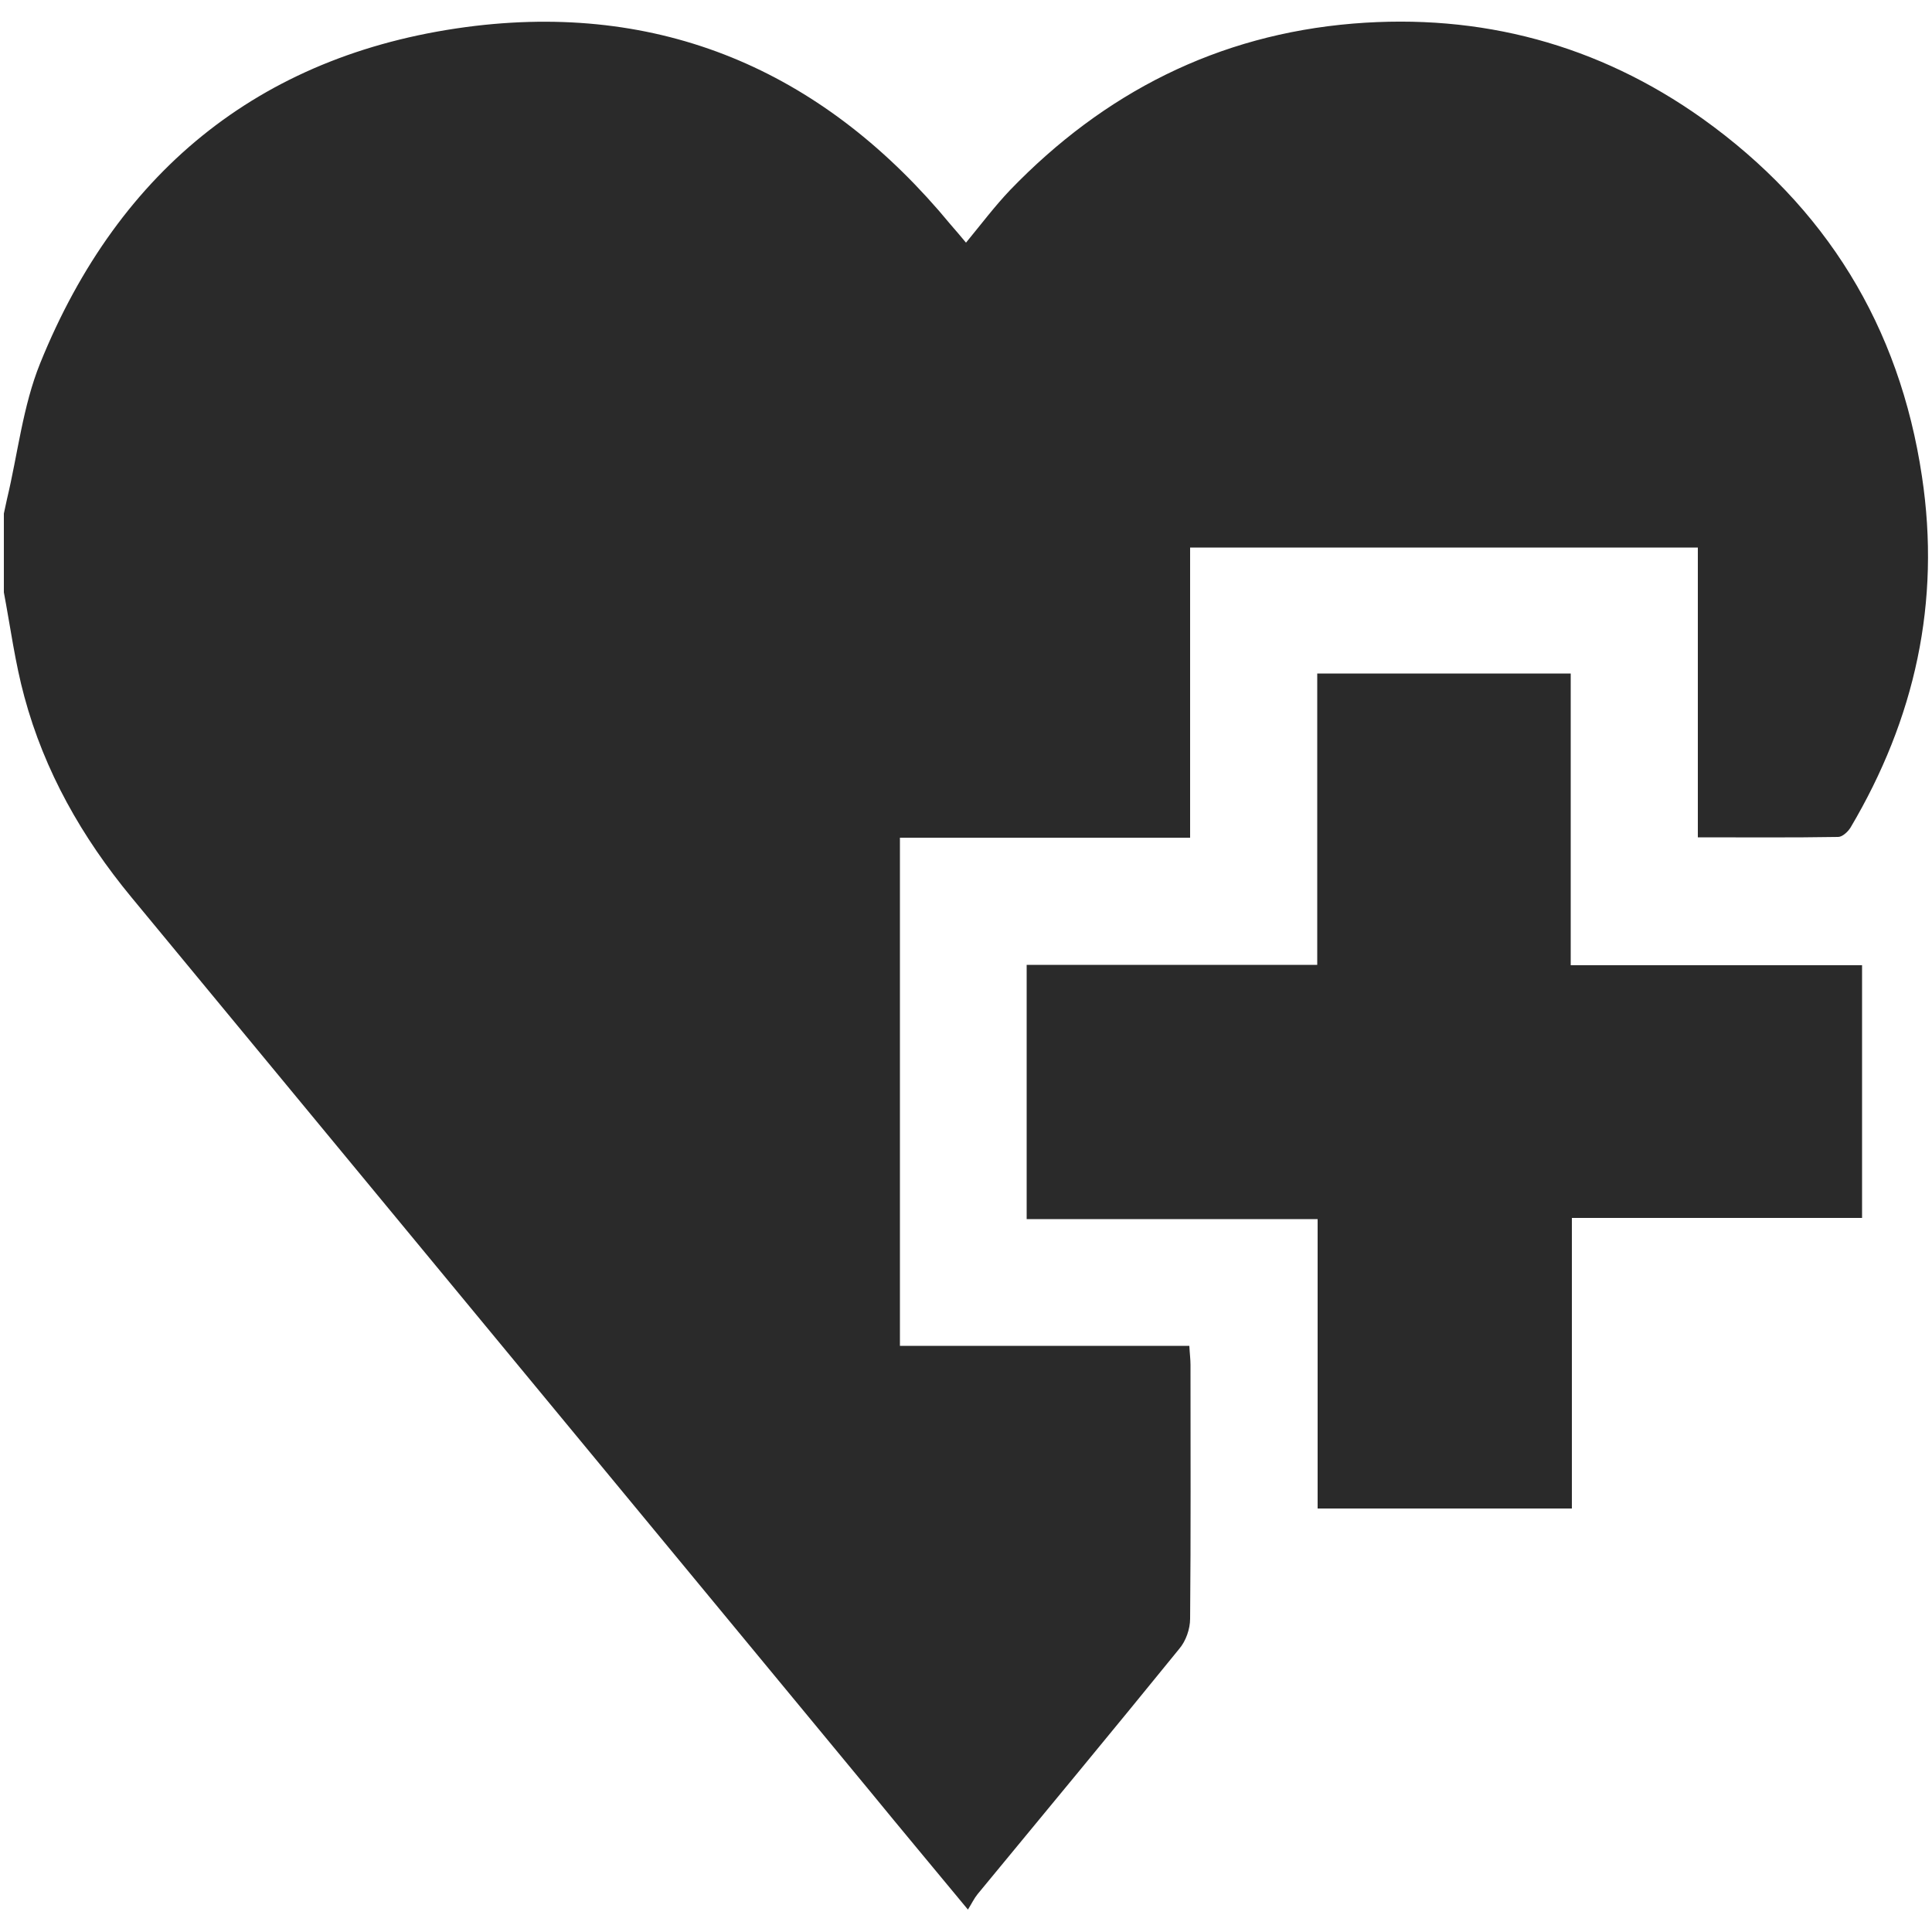
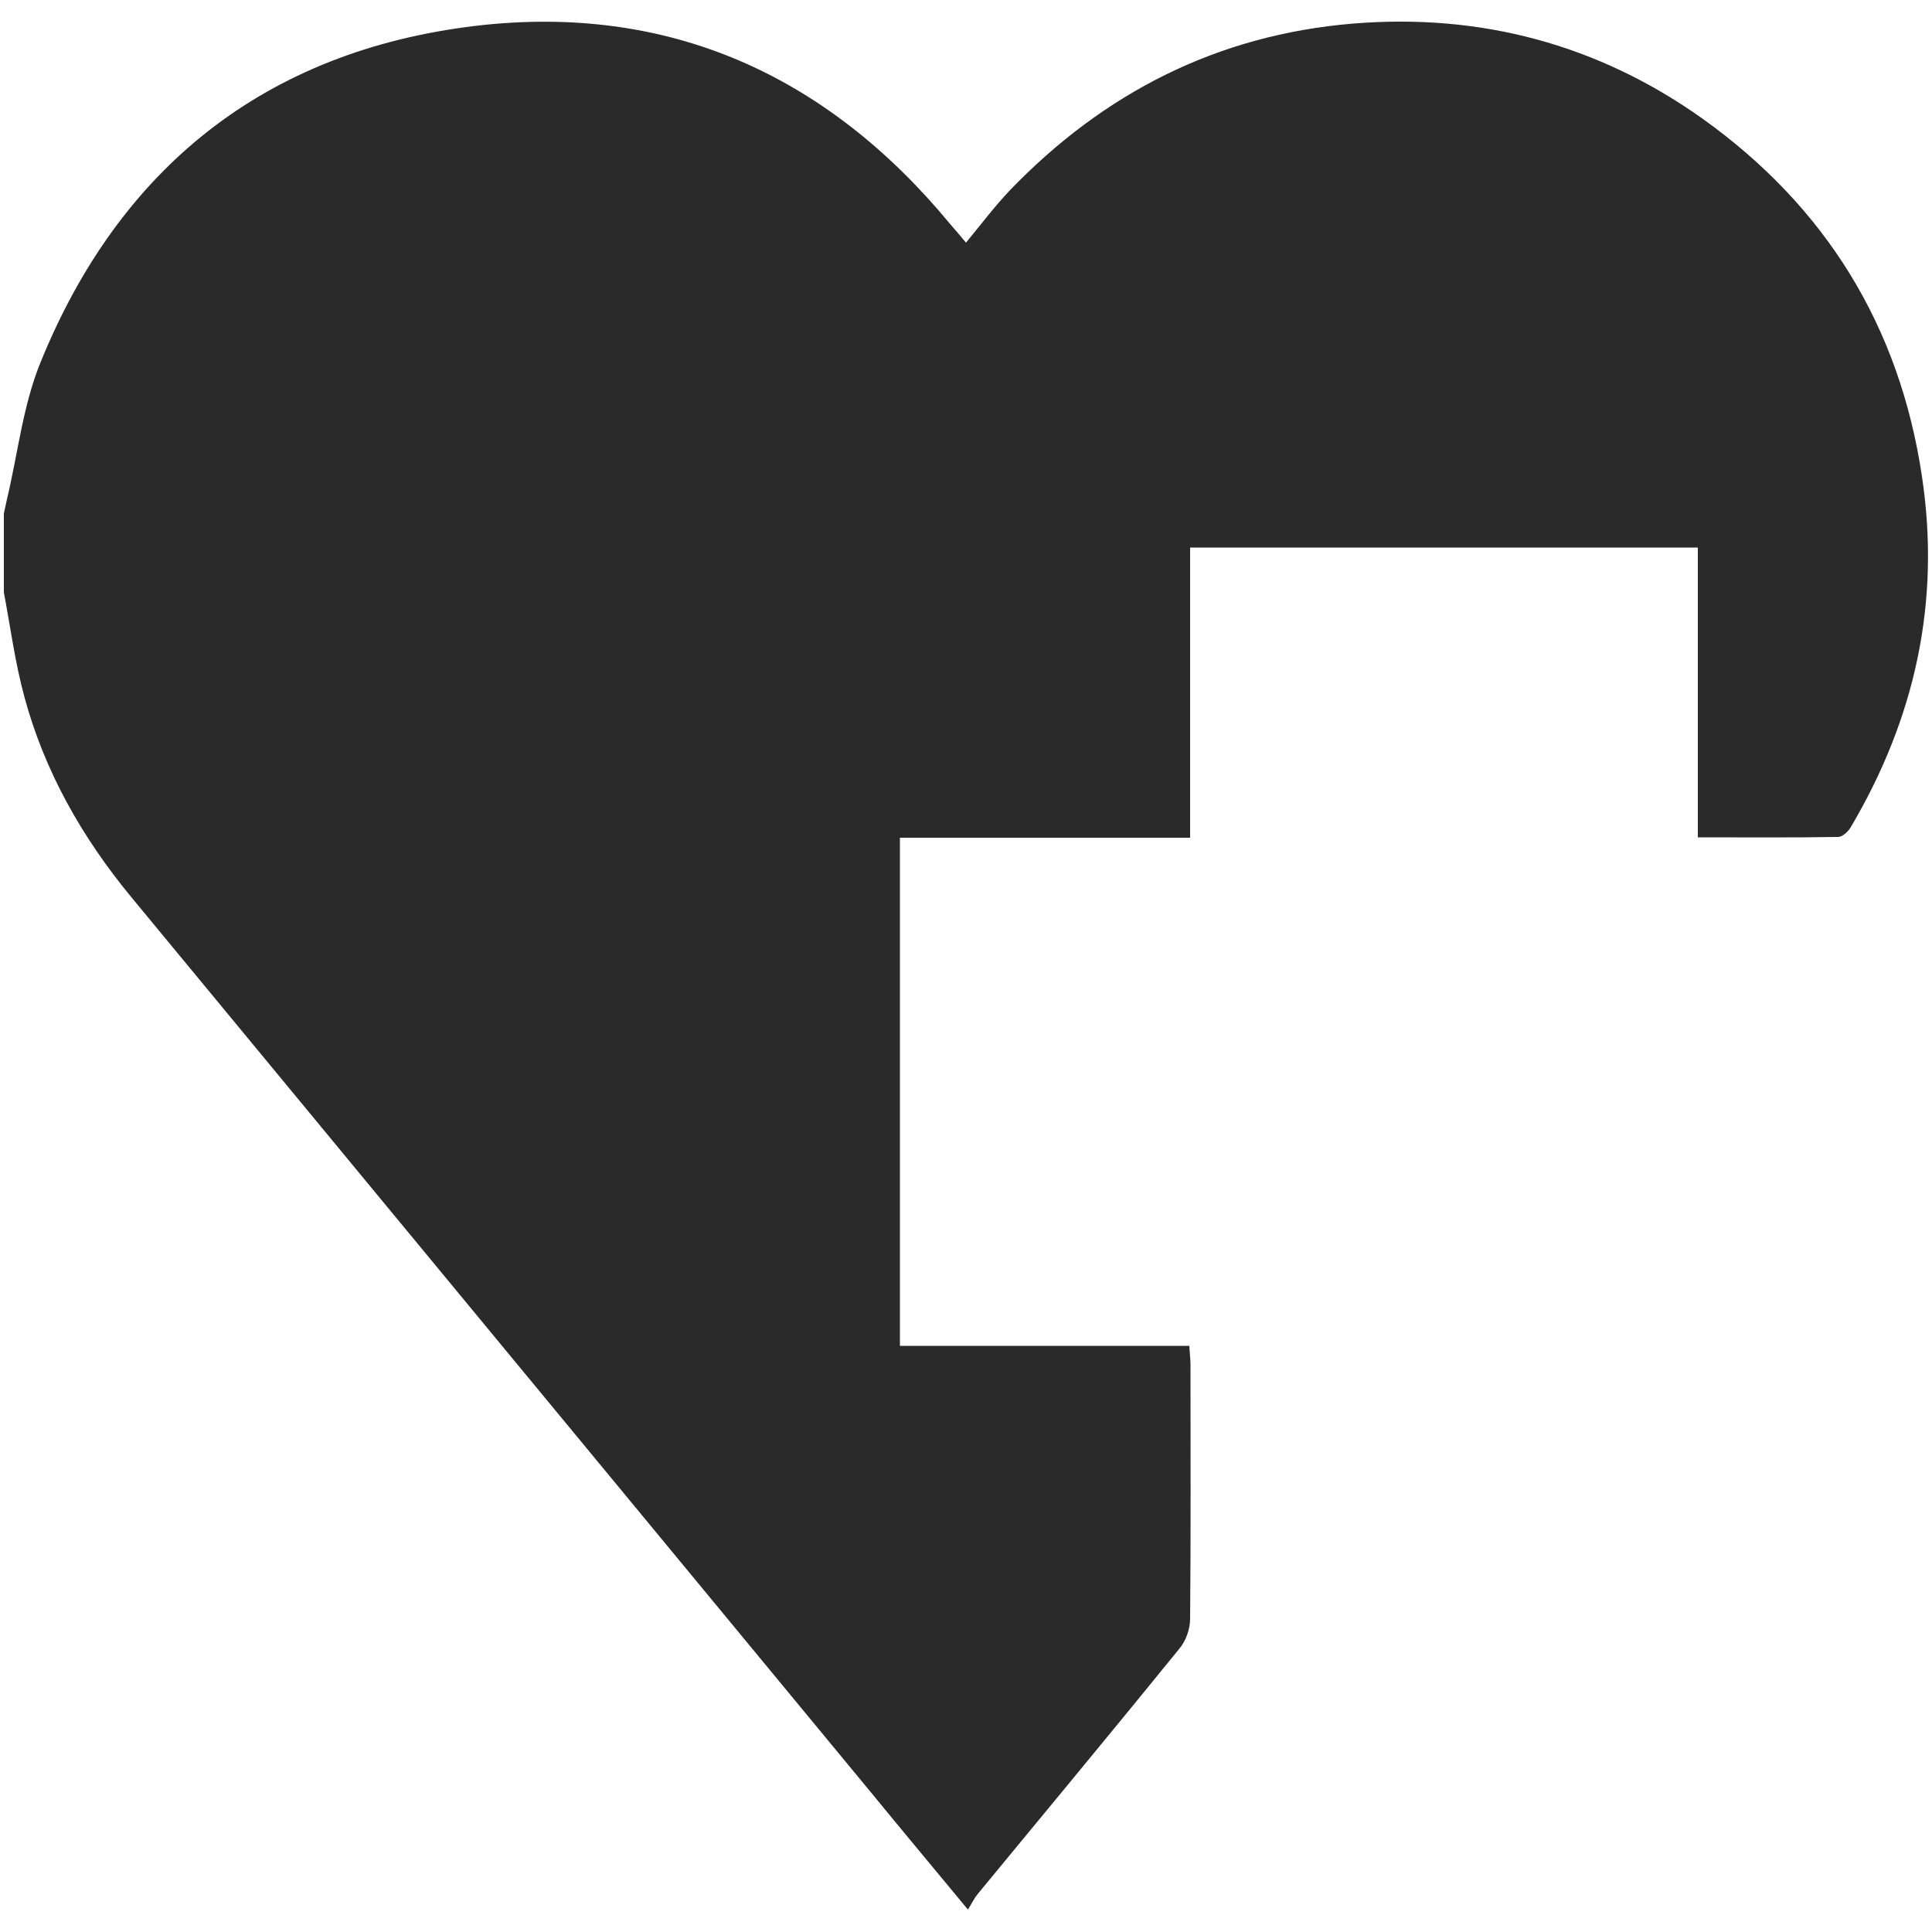
<svg xmlns="http://www.w3.org/2000/svg" version="1.1" id="Layer_1" x="0px" y="0px" viewBox="0 0 500 500" style="enable-background:new 0 0 500 500;" xml:space="preserve">
  <style type="text/css"> .st0{fill:#2A2A2A;} </style>
  <g>
    <path class="st0" d="M307.8,348.3c-25.1,0-49.8,0-74.9,0c0-43.9,0-87.4,0-131.5c24.9,0,49.8,0,75.1,0c0-25.3,0-50,0-75.1 c44,0,87.5,0,131.4,0c0,25,0,49.7,0,75c12.4,0,24.4,0.1,36.3-0.1c1.1,0,2.5-1.3,3.2-2.4c16.7-28.2,23.4-58.4,18.5-90.9 c-5.8-38.9-24.9-69.8-56.8-92.6c-27-19.2-57.4-27.3-90.4-24.6c-35.1,2.9-64.5,17.9-88.8,43.1c-3.9,4.1-7.3,8.6-11.4,13.6 c-1.4-1.7-2.7-3.2-4-4.7c-32-38.8-73.1-57.3-123-51.4C68.8,13.2,30.9,43.3,10.4,94c-4.5,11.1-5.8,23.5-8.6,35.2 c-0.3,1.2-0.5,2.5-0.8,3.7c0,6.8,0,13.6,0,20.4c1.7,9,2.9,18.2,5.3,27c5.2,19.3,14.9,36.4,27.7,51.9 c63.7,77.1,127.4,154.2,191.1,231.3c8.1,9.9,16.3,19.7,25.4,30.7c1-1.6,1.6-2.9,2.5-4c17.4-21.1,34.9-42.2,52.2-63.5 c1.7-2,2.8-5.1,2.8-7.8c0.2-21.9,0.1-43.8,0.1-65.7C308.1,351.8,307.9,350.3,307.8,348.3z" />
-     <path class="st0" d="M406.5,174.3c-22,0-43.5,0-65.6,0c0,25.1,0,50,0,75.4c-25.5,0-50.3,0-75.2,0c0,22.1,0,43.6,0,65.8 c25.1,0,50,0,75.3,0c0,25.4,0,50.2,0,74.9c22.1,0,43.7,0,65.8,0c0-25.1,0-49.9,0-75.2c25.3,0,50.1,0,75.1,0c0-22.1,0-43.6,0-65.4 c-25,0-49.8,0-75.4,0C406.5,224.2,406.5,199.4,406.5,174.3z" />
  </g>
</svg>